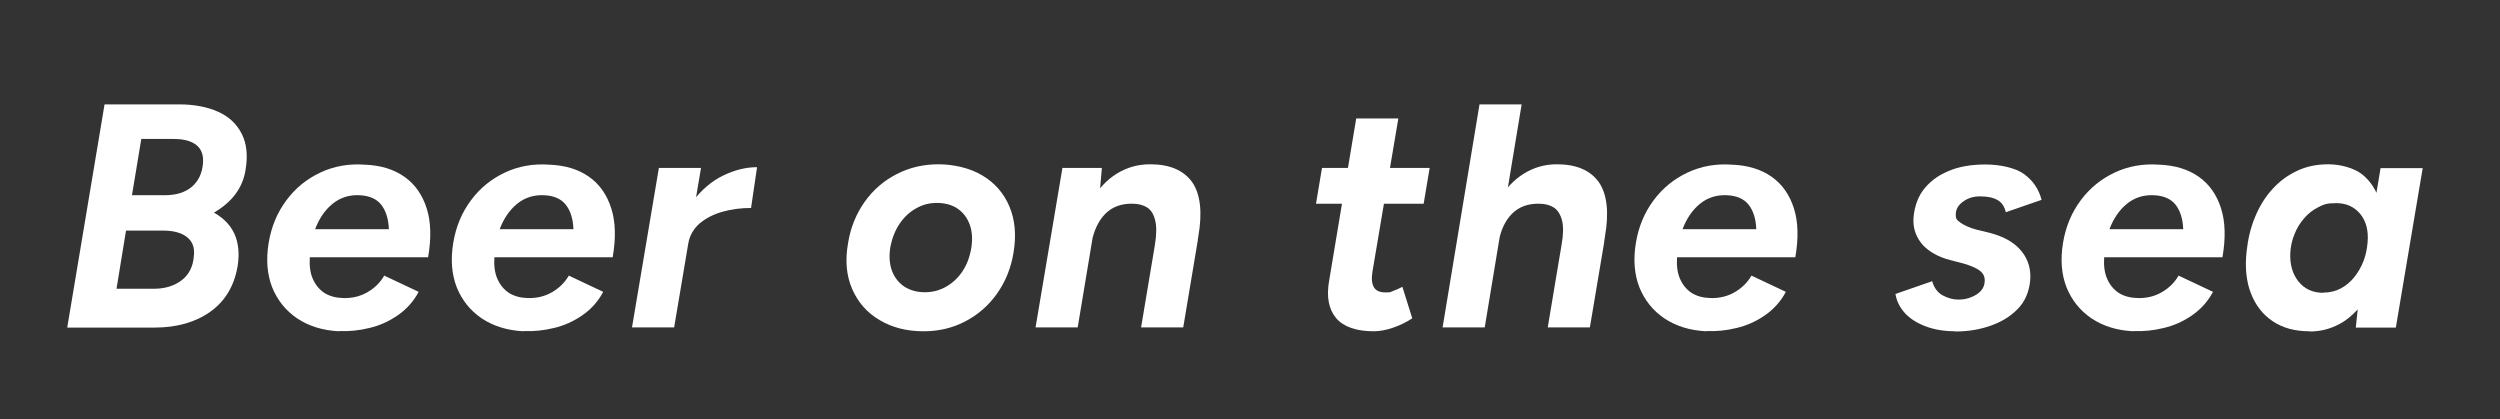
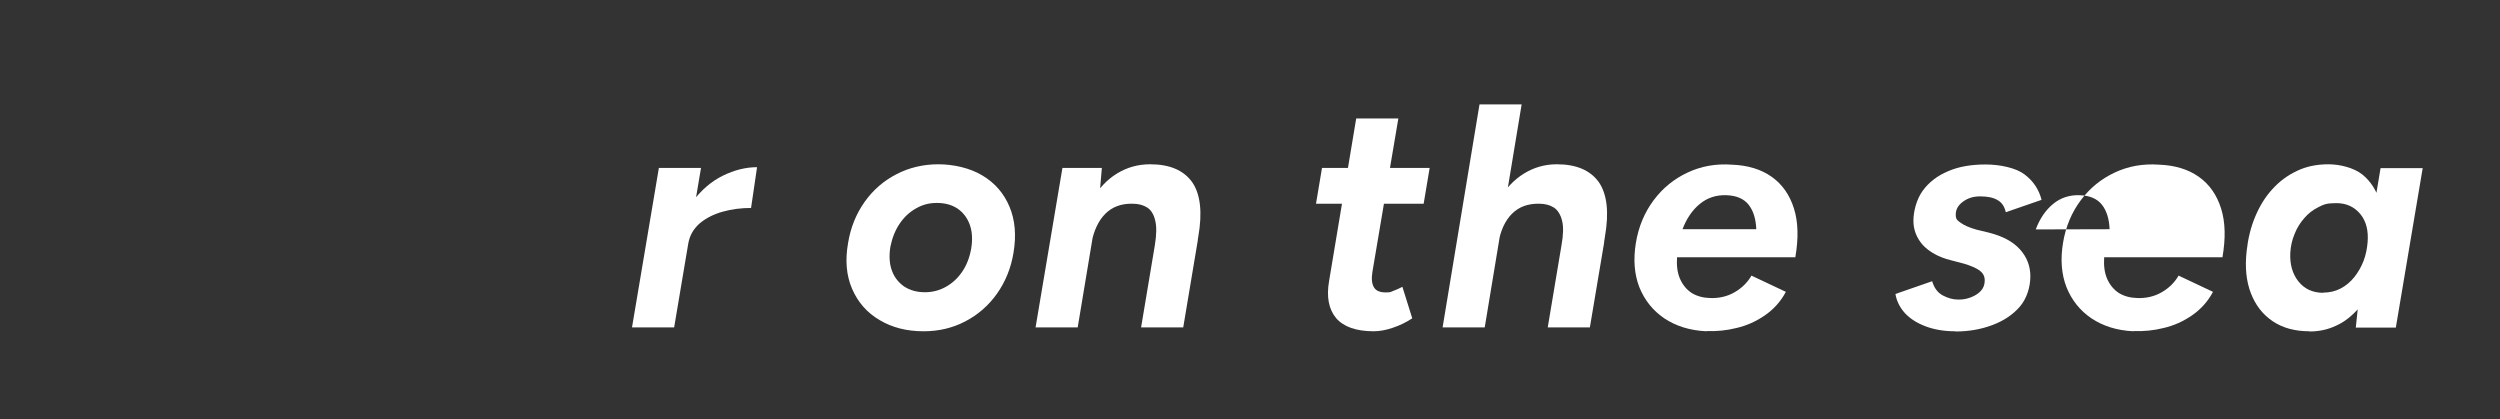
<svg xmlns="http://www.w3.org/2000/svg" id="_レイヤー_1" data-name="レイヤー_1" version="1.1" viewBox="0 0 1293.5 217">
  <rect x="0" y="0" width="1293.5" height="217" fill="#333333" stroke="none" />
  <defs>
    <style>
      .st0 {
        fill: #fff;
      }
    </style>
  </defs>
-   <path class="st0" d="M34.8,169.4l19.3-115.4h38.4c7.9,0,14.7,1.3,20.3,3.8,5.6,2.5,9.7,6.3,12.3,11.5,2.6,5.1,3.2,11.4,1.9,18.9-1.5,9.1-7,16.4-16.3,21.8,4.9,2.8,8.5,6.4,10.6,11,2.1,4.6,2.7,10.3,1.6,17-1.8,10.1-6.5,17.9-14.1,23.3-7.6,5.4-17.3,8.2-28.9,8.2h-45ZM60.2,149.4h19.5c5.7,0,10.5-1.5,14.3-4.4,3.8-2.9,5.9-7.1,6.3-12.5.5-4.2-.6-7.4-3.4-9.7-2.8-2.3-7-3.5-12.6-3.5h-19.1l-4.9,30ZM68.3,101h17c5.8,0,10.4-1.4,13.9-4.3,3.4-2.9,5.3-6.8,5.8-11.9.4-4.2-.6-7.4-3.2-9.6-2.6-2.2-6.6-3.3-12-3.3h-16.7l-4.8,29Z" />
-   <path class="st0" d="M175.5,171.4c-8.6-.4-15.8-2.7-21.8-6.7-5.9-4-10.2-9.4-12.9-16.1-2.6-6.7-3.2-14.3-1.8-22.9,1.4-8.5,4.5-15.8,9.2-22.1,4.7-6.3,10.5-11,17.5-14.3,7-3.3,14.6-4.7,23-4.1,8.2.3,15.1,2.4,20.6,6.3,5.5,3.9,9.3,9.4,11.5,16.4,2.2,7,2.4,15.4.7,25.2h-61.2c-.3,4.4.2,8.2,1.6,11.3,1.4,3.1,3.4,5.5,6,7.2,2.6,1.6,5.8,2.5,9.4,2.6,4.7.2,9-.8,12.8-3,3.8-2.2,6.7-5.1,8.7-8.6l17.8,8.4c-2.7,5.1-6.4,9.1-10.9,12.2-4.5,3.1-9.4,5.3-14.6,6.5-5.2,1.3-10.4,1.8-15.6,1.6ZM163.1,118.6h38.1c-.2-5.3-1.5-9.5-3.9-12.6-2.4-3.1-6.2-4.8-11.5-5-5.3-.2-9.9,1.3-13.8,4.5-3.9,3.2-6.9,7.6-9,13.2Z" />
-   <path class="st0" d="M271,171.4c-8.6-.4-15.8-2.7-21.8-6.7-5.9-4-10.2-9.4-12.9-16.1-2.6-6.7-3.2-14.3-1.8-22.9,1.4-8.5,4.5-15.8,9.2-22.1,4.7-6.3,10.5-11,17.5-14.3,7-3.3,14.6-4.7,23-4.1,8.2.3,15.1,2.4,20.6,6.3,5.5,3.9,9.3,9.4,11.5,16.4,2.2,7,2.4,15.4.7,25.2h-61.2c-.3,4.4.2,8.2,1.6,11.3,1.4,3.1,3.4,5.5,6,7.2,2.6,1.6,5.8,2.5,9.4,2.6,4.7.2,9-.8,12.8-3,3.8-2.2,6.7-5.1,8.7-8.6l17.8,8.4c-2.7,5.1-6.4,9.1-10.9,12.2-4.5,3.1-9.4,5.3-14.6,6.5-5.2,1.3-10.4,1.8-15.6,1.6ZM258.6,118.6h38.1c-.2-5.3-1.5-9.5-3.9-12.6-2.4-3.1-6.2-4.8-11.5-5-5.3-.2-9.9,1.3-13.8,4.5-3.9,3.2-6.9,7.6-9,13.2Z" />
  <path class="st0" d="M327,169.4l13.9-82.5h21.8l-13.9,82.5h-21.8ZM349.5,126.3c1.5-8.9,4.5-16.3,9-22.2,4.5-5.9,9.6-10.3,15.5-13.2,5.9-2.9,11.8-4.4,17.7-4.4l-3.1,21.1c-5.1,0-9.9.6-14.6,1.9-4.7,1.3-8.6,3.3-11.9,6-3.2,2.8-5.3,6.3-6,10.6l-6.6.2Z" />
  <path class="st0" d="M477.9,171.4c-8.7,0-16.3-1.9-22.8-5.8-6.5-3.8-11.2-9.2-14.2-16.1-3-6.9-3.7-14.8-2.1-23.8,1.3-8,4.2-15.1,8.6-21.3,4.4-6.2,9.9-10.9,16.5-14.3,6.6-3.4,13.8-5.1,21.6-5.1s16.4,1.9,22.8,5.8c6.4,3.8,11.1,9.2,14,16.1,2.9,6.9,3.6,14.8,2.1,23.8-1.3,8-4.2,15.1-8.6,21.3-4.4,6.2-9.9,10.9-16.4,14.3-6.5,3.4-13.7,5.1-21.5,5.1ZM478.6,151.2c3.8,0,7.4-.9,10.8-2.8,3.4-1.9,6.2-4.5,8.5-7.9,2.3-3.4,3.8-7.4,4.6-11.9.8-4.8.5-9-.8-12.5-1.3-3.5-3.4-6.2-6.3-8.2-2.9-1.9-6.4-2.9-10.6-2.9s-7.4.9-10.8,2.8c-3.4,1.9-6.2,4.5-8.5,7.9-2.3,3.4-3.9,7.4-4.8,11.9-.8,4.8-.5,9,.8,12.5,1.3,3.5,3.5,6.2,6.4,8.2,3,1.9,6.5,2.9,10.6,2.9Z" />
  <path class="st0" d="M535.8,169.4l13.9-82.5h20.4l-1.3,15.2-11.2,67.3h-21.8ZM597.5,127c.9-5.5,1-9.8.2-12.9-.7-3.1-2.1-5.4-4.1-6.7-2-1.3-4.6-2-7.7-2-5.7-.1-10.4,1.6-14,5.2-3.6,3.6-6,8.8-7.3,15.6l-7.3-.2c1.4-8.8,3.9-16.2,7.5-22.3,3.6-6.1,7.9-10.7,13.1-13.9,5.2-3.2,10.9-4.8,17.2-4.8,10.1,0,17.3,3.1,21.7,9.2,4.3,6.2,5.4,15.6,3.2,28.2l-.8,4.6h-21.8ZM590.4,169.4l7.1-42.4,22.3-3-7.6,45.4h-21.8Z" />
  <path class="st0" d="M680.9,105.4l3.1-18.5h55.7l-3.1,18.5h-55.7ZM710.8,171.4c-9.1,0-15.6-2.3-19.5-6.8-3.8-4.6-5.1-11-3.6-19.4l14-83.9h21.8l-13.4,79.3c-.6,3.6-.3,6.3.8,8.1,1.1,1.8,3.1,2.6,6.1,2.6s2.4-.3,3.9-.8c1.5-.5,3.1-1.3,4.7-2.1l5.1,16.3c-3.2,2.1-6.5,3.7-10.1,4.9-3.5,1.2-6.8,1.8-9.9,1.8Z" />
  <path class="st0" d="M746.4,169.4l19.1-115.4h21.8l-19.1,115.4h-21.8ZM807.9,127c1-5.5,1.1-9.8.3-12.9-.8-3.1-2.2-5.4-4.2-6.7-2-1.3-4.6-2-7.7-2-5.7-.1-10.4,1.6-14,5.2-3.6,3.6-6,8.8-7.1,15.6l-7.3-.2c1.4-8.8,3.9-16.2,7.5-22.3,3.6-6.1,7.9-10.7,13.1-13.9,5.2-3.2,10.8-4.8,17-4.8,10.1,0,17.3,3.1,21.7,9.2,4.3,6.2,5.4,15.6,3.2,28.2l-.7,4.6h-21.9ZM800.8,169.4l7.1-42.4,22.1-1.6-7.4,44h-21.8Z" />
  <path class="st0" d="M882.9,171.4c-8.6-.4-15.8-2.7-21.8-6.7-5.9-4-10.2-9.4-12.9-16.1-2.6-6.7-3.2-14.3-1.8-22.9,1.4-8.5,4.5-15.8,9.2-22.1,4.7-6.3,10.5-11,17.5-14.3,7-3.3,14.6-4.7,23-4.1,8.2.3,15.1,2.4,20.6,6.3,5.5,3.9,9.3,9.4,11.5,16.4,2.2,7,2.4,15.4.7,25.2h-61.2c-.3,4.4.2,8.2,1.6,11.3,1.4,3.1,3.4,5.5,6,7.2,2.6,1.6,5.8,2.5,9.4,2.6,4.7.2,9-.8,12.8-3,3.8-2.2,6.7-5.1,8.7-8.6l17.8,8.4c-2.7,5.1-6.4,9.1-10.9,12.2-4.5,3.1-9.4,5.3-14.6,6.5-5.2,1.3-10.4,1.8-15.6,1.6ZM870.6,118.6h38.1c-.2-5.3-1.5-9.5-3.9-12.6-2.4-3.1-6.2-4.8-11.5-5-5.3-.2-9.9,1.3-13.8,4.5-3.9,3.2-6.9,7.6-9,13.2Z" />
  <path class="st0" d="M1011.6,171.4c-5.8,0-11-.9-15.4-2.6-4.5-1.7-8-4-10.6-6.8-2.6-2.9-4.3-6.2-4.9-9.9l19-6.6c1,3.4,2.8,5.9,5.4,7.3s5.3,2.2,8.1,2.2,4.5-.4,6.6-1.2c2.1-.8,3.8-1.9,5.1-3.3,1.3-1.4,2-3.2,2-5.4s-.9-3.8-2.6-5.1c-1.8-1.3-4.5-2.5-8.2-3.6l-6.9-1.8c-6.3-1.6-11-4.3-14.3-7.8-3.2-3.6-4.9-7.8-4.9-12.6s1.6-11.1,4.8-15.5c3.2-4.4,7.6-7.8,13.1-10.1,5.5-2.4,12-3.5,19.4-3.5s15.5,1.7,20,5c4.6,3.4,7.6,7.8,9,13.3l-18.5,6.4c-.7-3-2.1-5.1-4.3-6.3-2.2-1.3-5.2-1.9-8.9-1.9s-6.4.9-8.9,2.7c-2.5,1.8-3.8,4-3.8,6.7s.9,3,2.6,4.3c1.8,1.3,4.5,2.5,8.1,3.5l6.6,1.6c7,1.8,12.3,4.6,15.9,8.6,3.6,4,5.4,8.6,5.4,14s-1.8,11.4-5.4,15.6c-3.6,4.2-8.4,7.4-14.3,9.6-5.9,2.2-12.2,3.3-19,3.3Z" />
-   <path class="st0" d="M1103.9,171.4c-8.6-.4-15.8-2.7-21.8-6.7-5.9-4-10.2-9.4-12.9-16.1-2.6-6.7-3.2-14.3-1.8-22.9,1.4-8.5,4.5-15.8,9.2-22.1,4.7-6.3,10.5-11,17.5-14.3,7-3.3,14.6-4.7,23-4.1,8.2.3,15.1,2.4,20.6,6.3,5.5,3.9,9.3,9.4,11.5,16.4,2.2,7,2.4,15.4.7,25.2h-61.2c-.3,4.4.2,8.2,1.6,11.3,1.4,3.1,3.4,5.5,6,7.2,2.6,1.6,5.8,2.5,9.4,2.6,4.7.2,9-.8,12.8-3,3.8-2.2,6.7-5.1,8.7-8.6l17.8,8.4c-2.7,5.1-6.4,9.1-10.9,12.2-4.5,3.1-9.4,5.3-14.6,6.5-5.2,1.3-10.4,1.8-15.6,1.6ZM1091.5,118.6h38.1c-.2-5.3-1.5-9.5-3.9-12.6-2.4-3.1-6.2-4.8-11.5-5-5.3-.2-9.9,1.3-13.8,4.5-3.9,3.2-6.9,7.6-9,13.2Z" />
+   <path class="st0" d="M1103.9,171.4c-8.6-.4-15.8-2.7-21.8-6.7-5.9-4-10.2-9.4-12.9-16.1-2.6-6.7-3.2-14.3-1.8-22.9,1.4-8.5,4.5-15.8,9.2-22.1,4.7-6.3,10.5-11,17.5-14.3,7-3.3,14.6-4.7,23-4.1,8.2.3,15.1,2.4,20.6,6.3,5.5,3.9,9.3,9.4,11.5,16.4,2.2,7,2.4,15.4.7,25.2h-61.2c-.3,4.4.2,8.2,1.6,11.3,1.4,3.1,3.4,5.5,6,7.2,2.6,1.6,5.8,2.5,9.4,2.6,4.7.2,9-.8,12.8-3,3.8-2.2,6.7-5.1,8.7-8.6l17.8,8.4c-2.7,5.1-6.4,9.1-10.9,12.2-4.5,3.1-9.4,5.3-14.6,6.5-5.2,1.3-10.4,1.8-15.6,1.6ZM1091.5,118.6c-.2-5.3-1.5-9.5-3.9-12.6-2.4-3.1-6.2-4.8-11.5-5-5.3-.2-9.9,1.3-13.8,4.5-3.9,3.2-6.9,7.6-9,13.2Z" />
  <path class="st0" d="M1194.9,171.4c-7.5,0-13.8-1.7-19-5.2-5.2-3.5-8.9-8.3-11.3-14.5-2.4-6.2-3.1-13.4-2.2-21.7.7-6.4,2.1-12.3,4.4-17.8,2.3-5.5,5.2-10.3,8.9-14.3,3.7-4.1,7.9-7.2,12.8-9.5,4.8-2.3,10.2-3.4,16.2-3.4s13.2,1.8,17.6,5.3c4.3,3.5,7.4,8.3,9.1,14.4,1.7,6.1,2.1,13.2,1.1,21.4-.7,7.4-2.1,13.9-4.2,19.5-2.1,5.6-4.9,10.3-8.2,14.2-3.4,3.8-7.1,6.8-11.4,8.7-4.2,2-8.8,3-13.6,3ZM1202,151.4c3.3,0,6.3-.7,9-2.1,2.7-1.4,5.1-3.4,7.1-5.9,2-2.5,3.6-5.3,4.8-8.4s1.8-6.3,2.1-9.6c.5-6-.7-10.9-3.8-14.7-3.1-3.7-7.2-5.6-12.4-5.6s-6.5.7-9.3,2.1c-2.8,1.4-5.3,3.3-7.3,5.7-2.1,2.4-3.8,5.1-5,8.2-1.3,3.1-2,6.3-2.2,9.7-.3,5.9,1.1,10.9,4.2,14.8,3.1,3.9,7.4,5.9,12.9,5.9ZM1218.9,169.4l1.6-15.3,11.2-67.1h21.8l-13.9,82.5h-20.8Z" />
</svg>